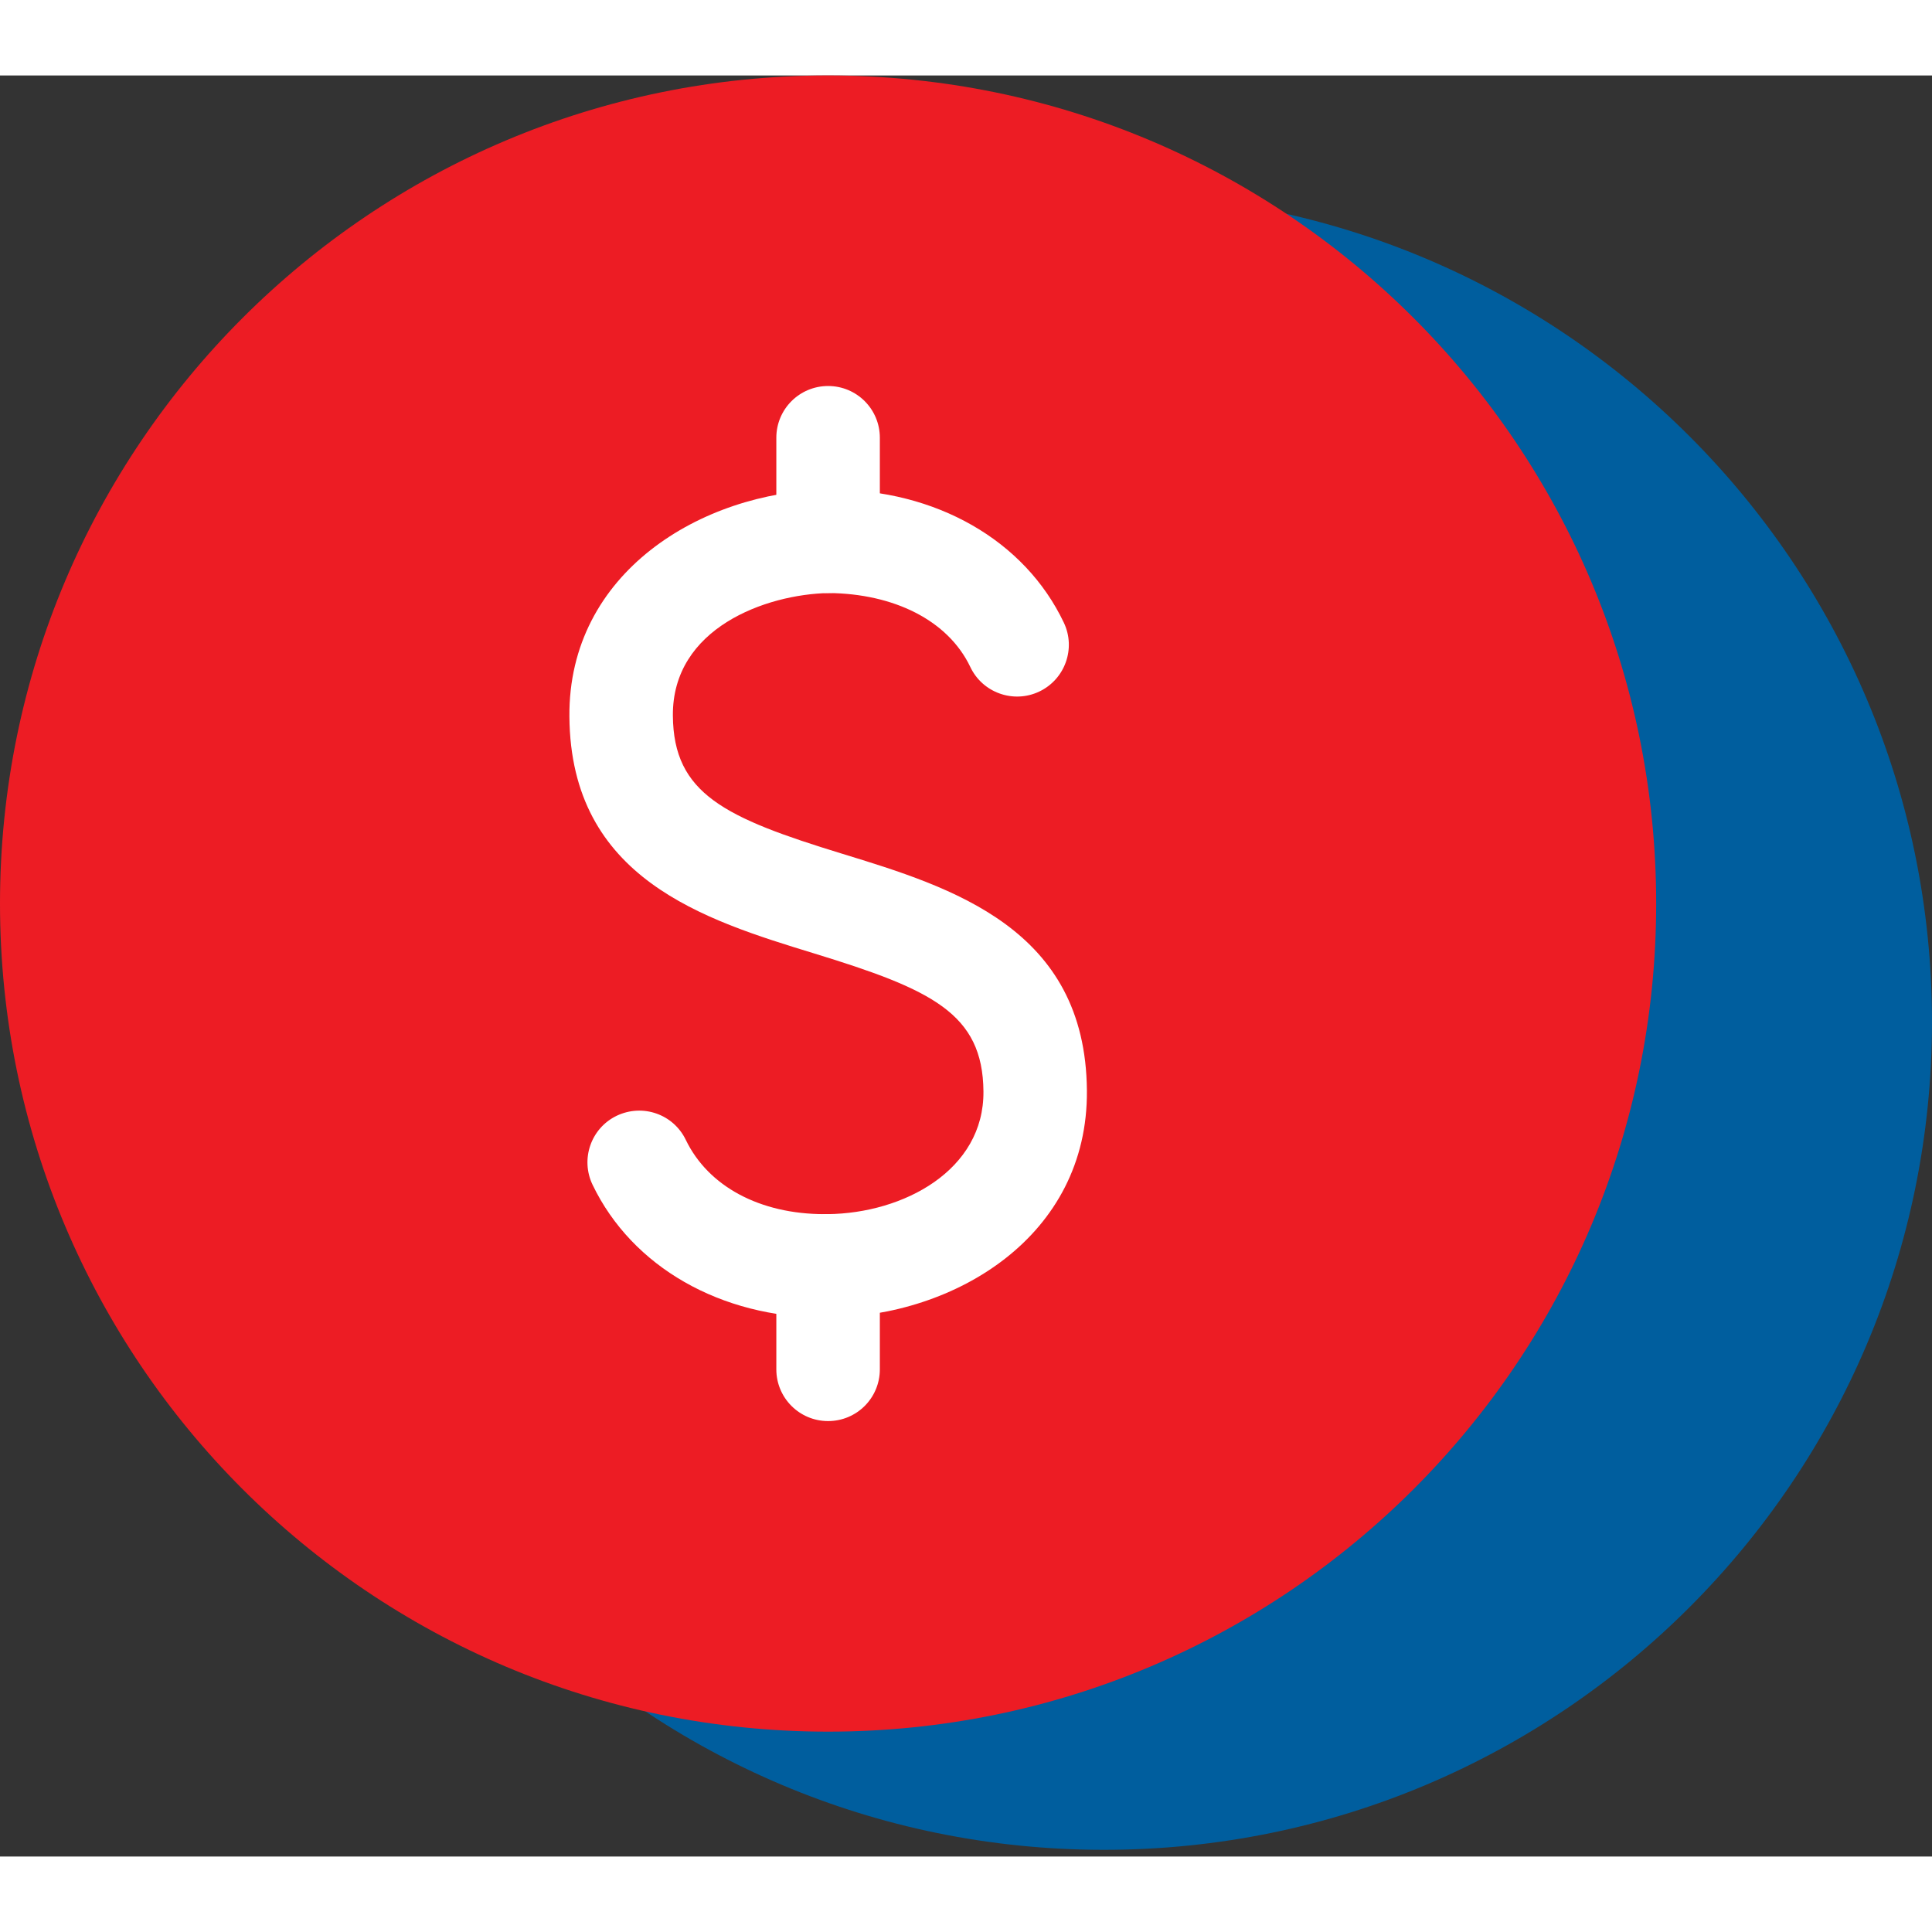
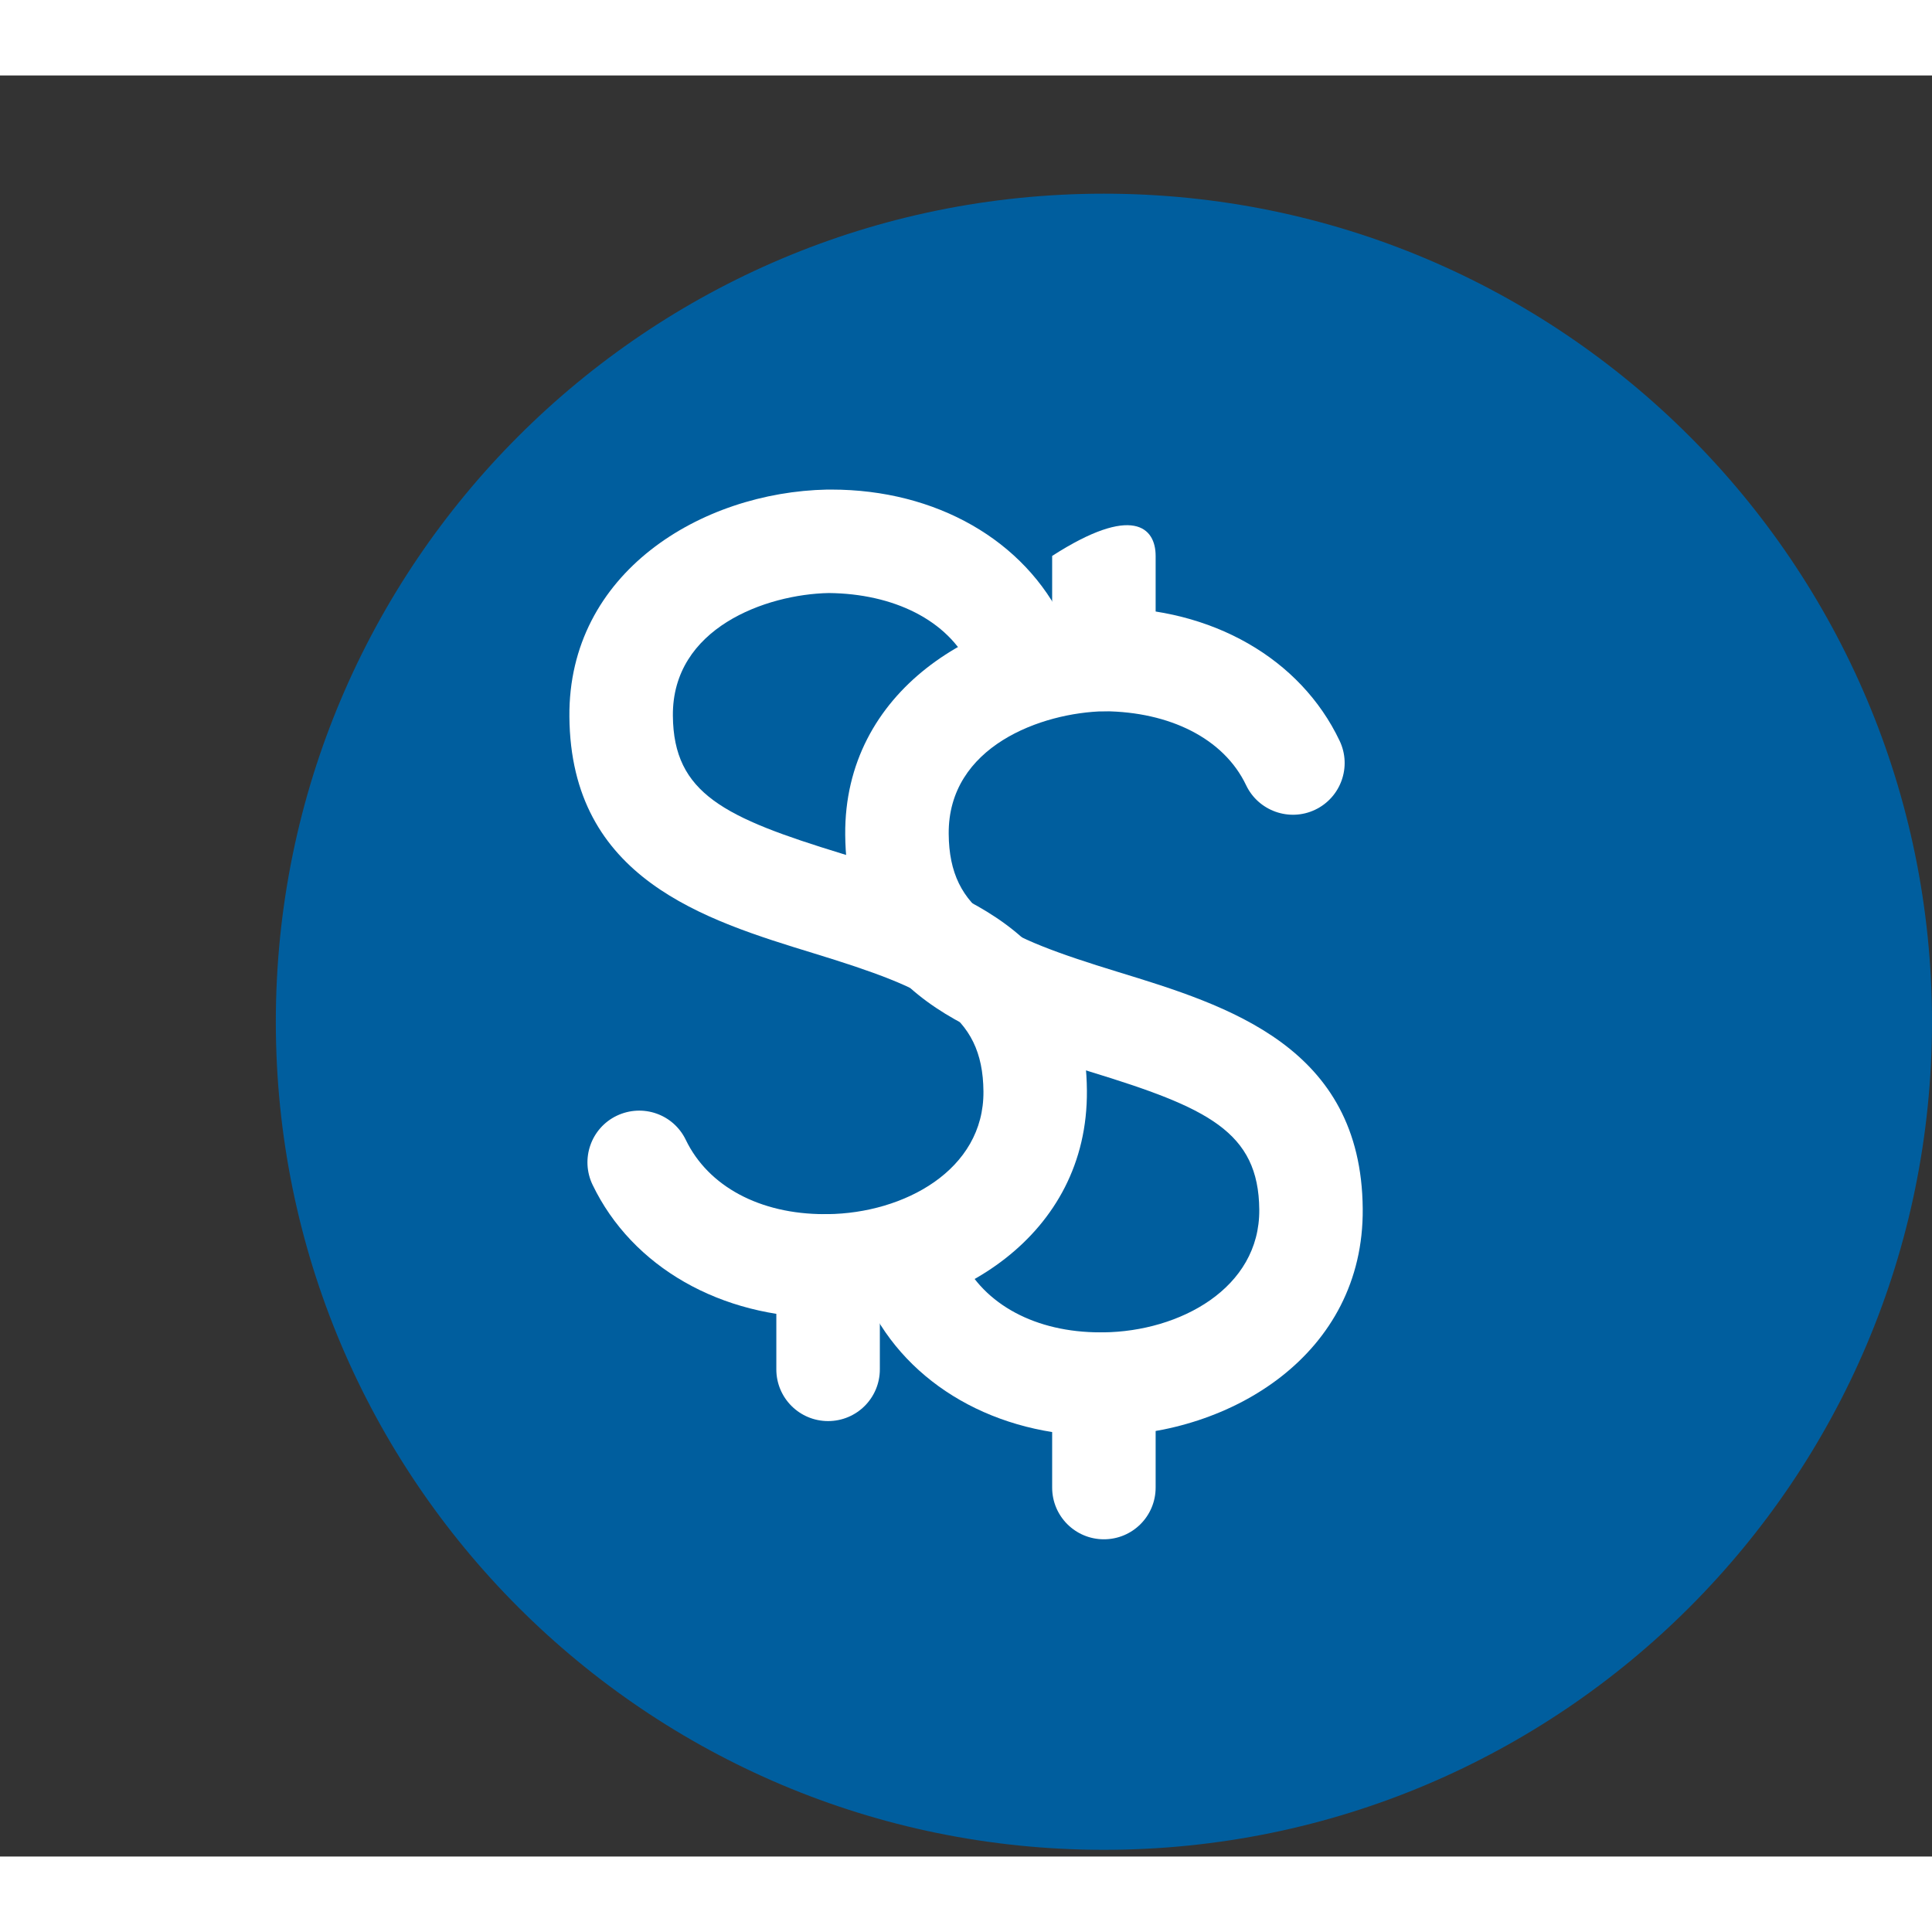
<svg xmlns="http://www.w3.org/2000/svg" width="55" height="55" viewBox="0 0 64 59" fill="none">
  <rect x="0" y="0" width="64" height="59" fill="#333333" stroke="none" />
  <path d="M36.569 58.778C51.719 58.778 64 46.497 64 31.347C64 16.197 51.719 3.916 36.569 3.916C21.419 3.916 9.137 16.197 9.137 31.347C9.137 46.497 21.419 58.778 36.569 58.778Z" fill="#005E9E" />
  <path d="M36.447 45.063C33.016 45.063 30.077 43.386 28.767 40.665C28.356 39.812 28.714 38.786 29.566 38.377C30.427 37.967 31.445 38.323 31.855 39.175C32.601 40.72 34.314 41.636 36.45 41.636H36.549C39.075 41.61 41.737 40.178 41.715 37.571C41.694 34.982 39.992 34.191 36.114 33.002C32.467 31.884 28.042 30.528 27.999 25.156C27.956 20.383 32.366 17.717 36.537 17.633H36.678C40.143 17.633 43.081 19.312 44.377 22.041C44.784 22.895 44.419 23.919 43.563 24.325C42.711 24.729 41.684 24.364 41.279 23.511C40.535 21.949 38.728 21.081 36.592 21.061C34.509 21.102 31.401 22.22 31.427 25.125C31.447 27.714 33.15 28.505 37.028 29.695C40.674 30.812 45.099 32.169 45.142 37.54C45.185 42.37 40.767 45.022 36.587 45.063H36.447Z" fill="white" />
  <path d="M36.568 48.491C35.62 48.491 34.854 47.725 34.854 46.777V43.348C34.854 42.4 35.62 41.634 36.568 41.634C37.516 41.634 38.282 42.4 38.282 43.348V46.777C38.282 47.725 37.516 48.491 36.568 48.491Z" fill="white" />
-   <path d="M36.568 21.059C35.62 21.059 34.854 20.293 34.854 19.345V15.916C34.854 14.968 35.62 14.202 36.568 14.202C37.516 14.202 38.282 14.968 38.282 15.916V19.345C38.282 20.293 37.516 21.059 36.568 21.059Z" fill="white" />
-   <path d="M27.431 54.863C42.581 54.863 54.863 42.581 54.863 27.431C54.863 12.281 42.581 0 27.431 0C12.281 0 0 12.281 0 27.431C0 42.581 12.281 54.863 27.431 54.863Z" fill="#ED1C24" />
+   <path d="M36.568 21.059C35.62 21.059 34.854 20.293 34.854 19.345V15.916C37.516 14.202 38.282 14.968 38.282 15.916V19.345C38.282 20.293 37.516 21.059 36.568 21.059Z" fill="white" />
  <path d="M27.309 41.147C23.879 41.147 20.94 39.471 19.631 36.75C19.219 35.896 19.577 34.871 20.429 34.461C21.29 34.051 22.308 34.408 22.718 35.26C23.464 36.805 25.177 37.72 27.313 37.72H27.412C29.938 37.694 32.6 36.263 32.578 33.655C32.557 31.066 30.855 30.276 26.977 29.086C23.33 27.968 18.905 26.612 18.862 21.241C18.82 16.468 23.229 13.802 27.4 13.718H27.541C31.006 13.718 33.944 15.396 35.241 18.126C35.647 18.979 35.282 20.003 34.426 20.409C33.574 20.814 32.547 20.449 32.143 19.595C31.398 18.033 29.591 17.166 27.455 17.145C25.372 17.186 22.264 18.304 22.29 21.21C22.31 23.799 24.013 24.589 27.891 25.779C31.537 26.897 35.962 28.253 36.005 33.624C36.048 38.454 31.63 41.106 27.45 41.147H27.309Z" fill="white" />
  <path d="M27.432 44.575C26.484 44.575 25.717 43.809 25.717 42.861V39.432C25.717 38.484 26.484 37.718 27.432 37.718C28.38 37.718 29.146 38.484 29.146 39.432V42.861C29.146 43.809 28.38 44.575 27.432 44.575Z" fill="white" />
-   <path d="M27.432 17.144C26.484 17.144 25.717 16.377 25.717 15.43V12.001C25.717 11.053 26.484 10.287 27.432 10.287C28.38 10.287 29.146 11.053 29.146 12.001V15.43C29.146 16.377 28.38 17.144 27.432 17.144Z" fill="white" />
</svg>